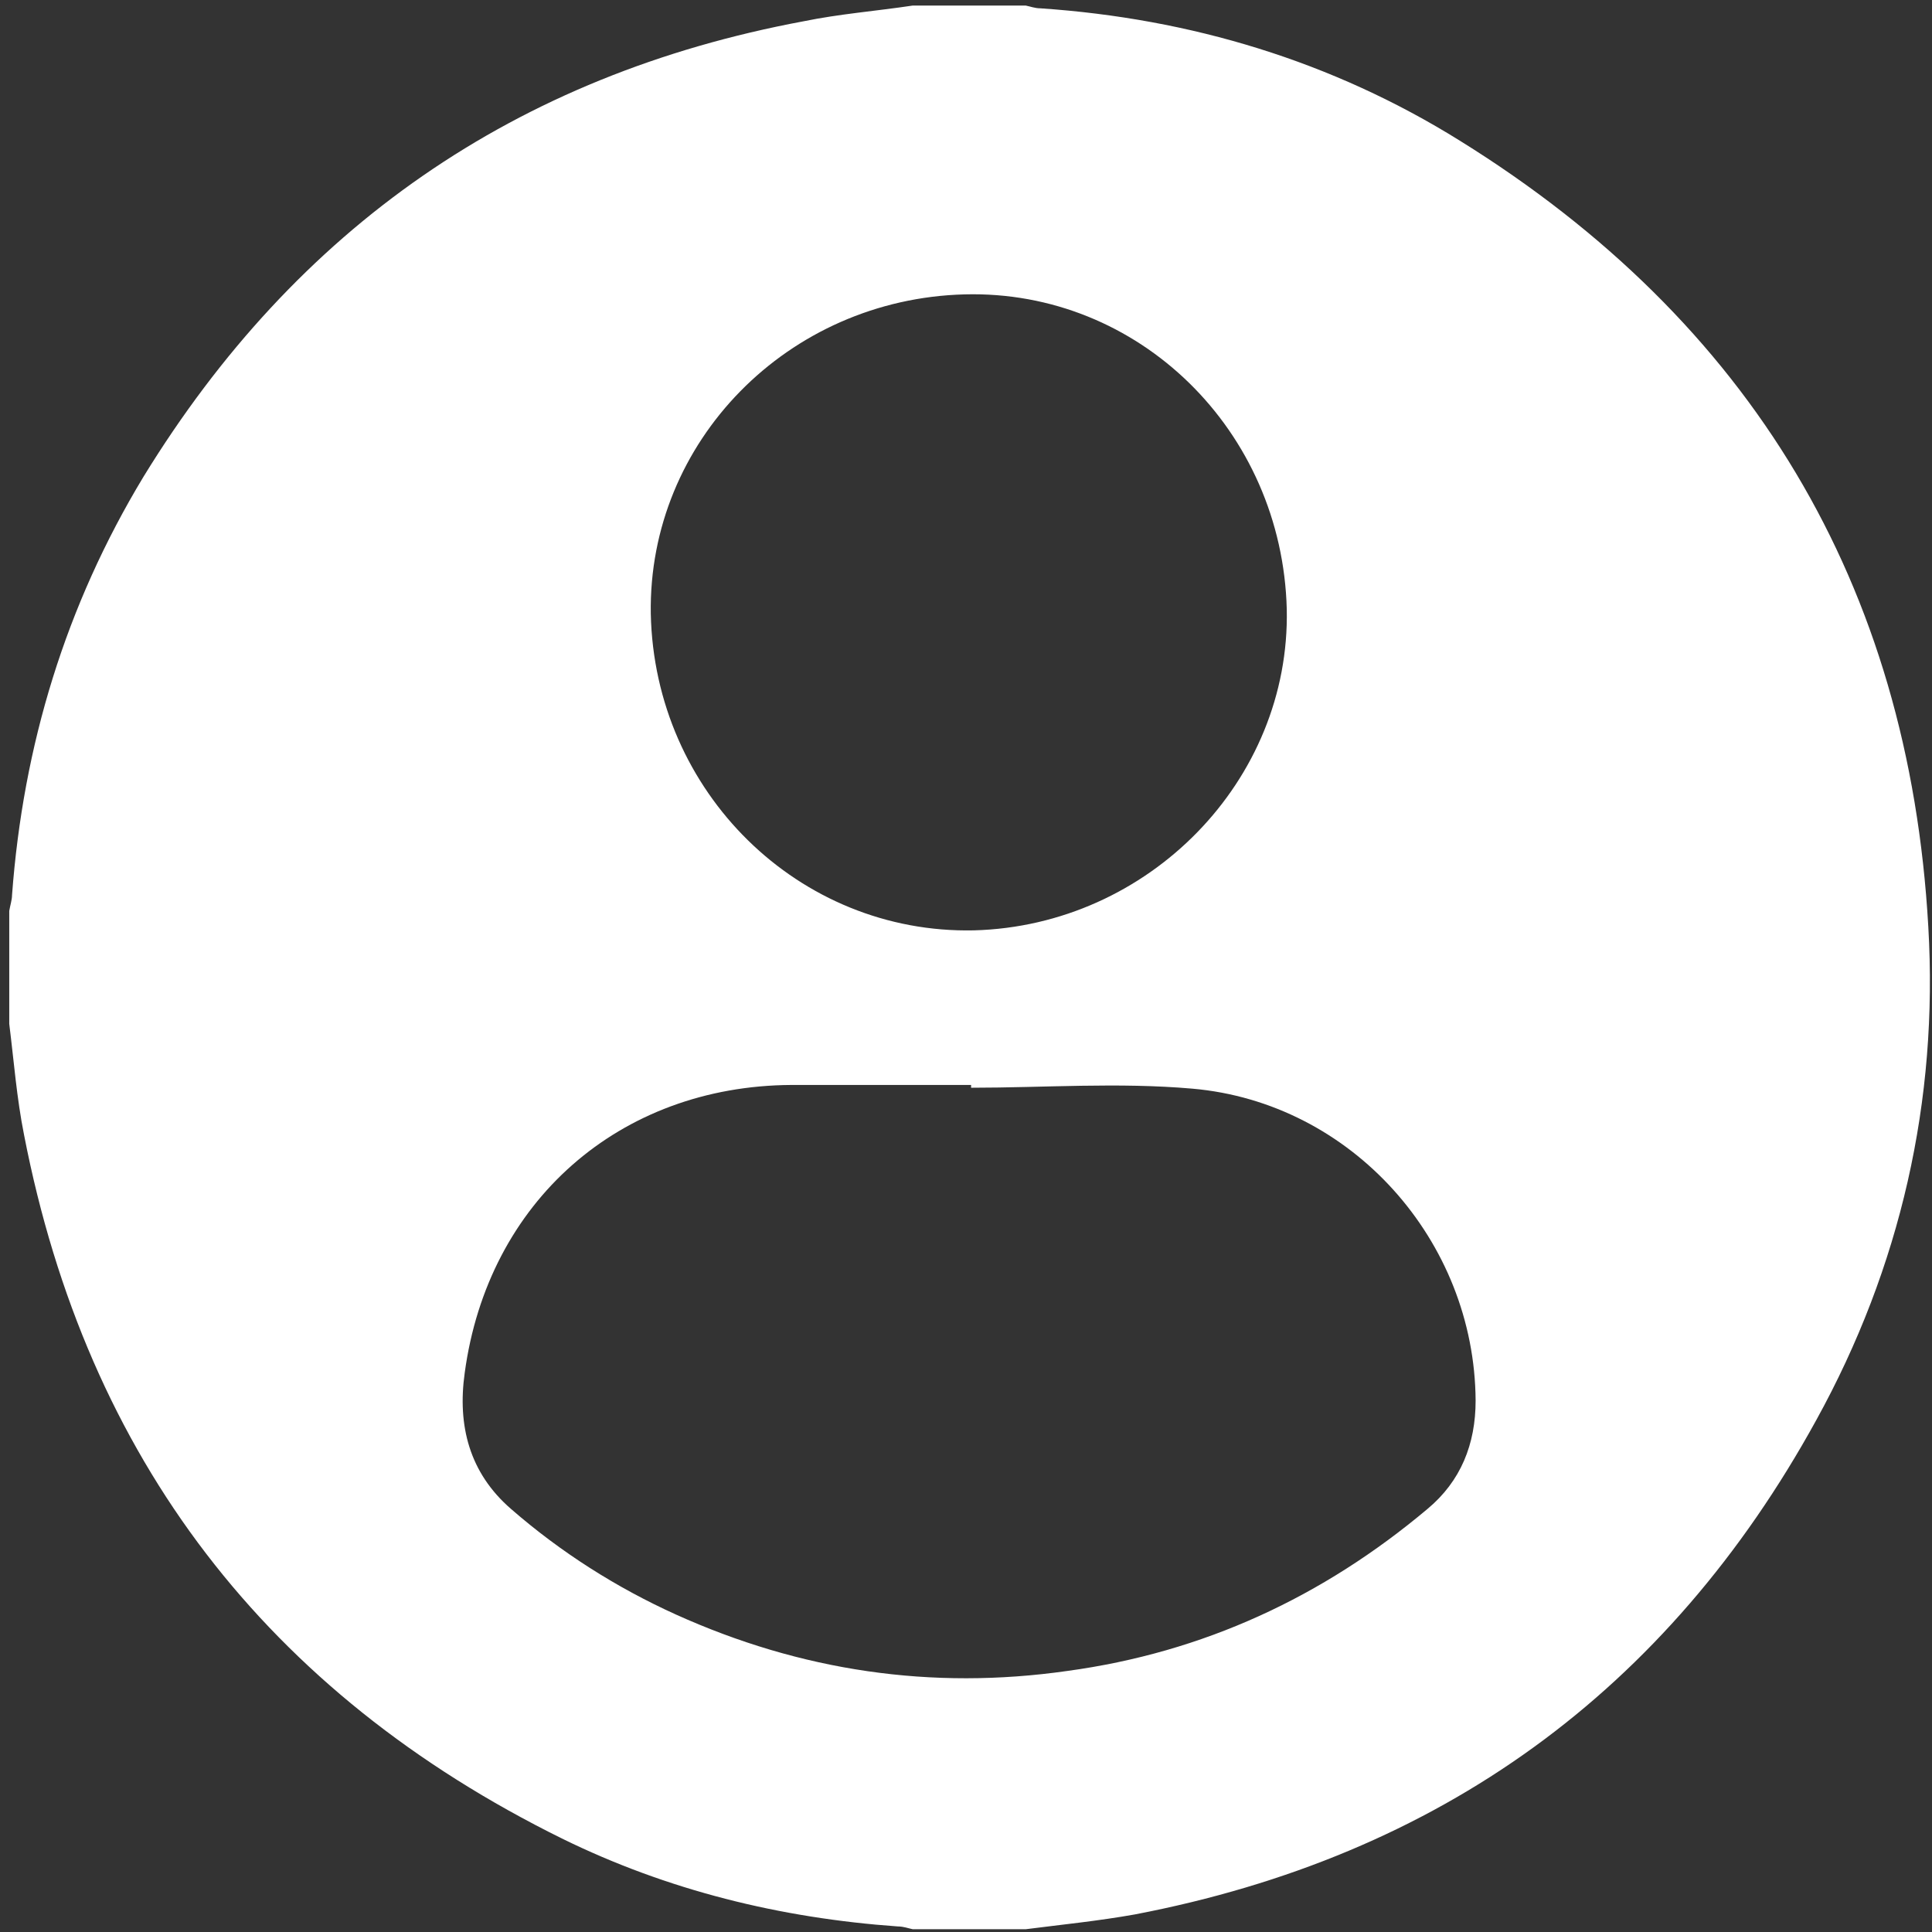
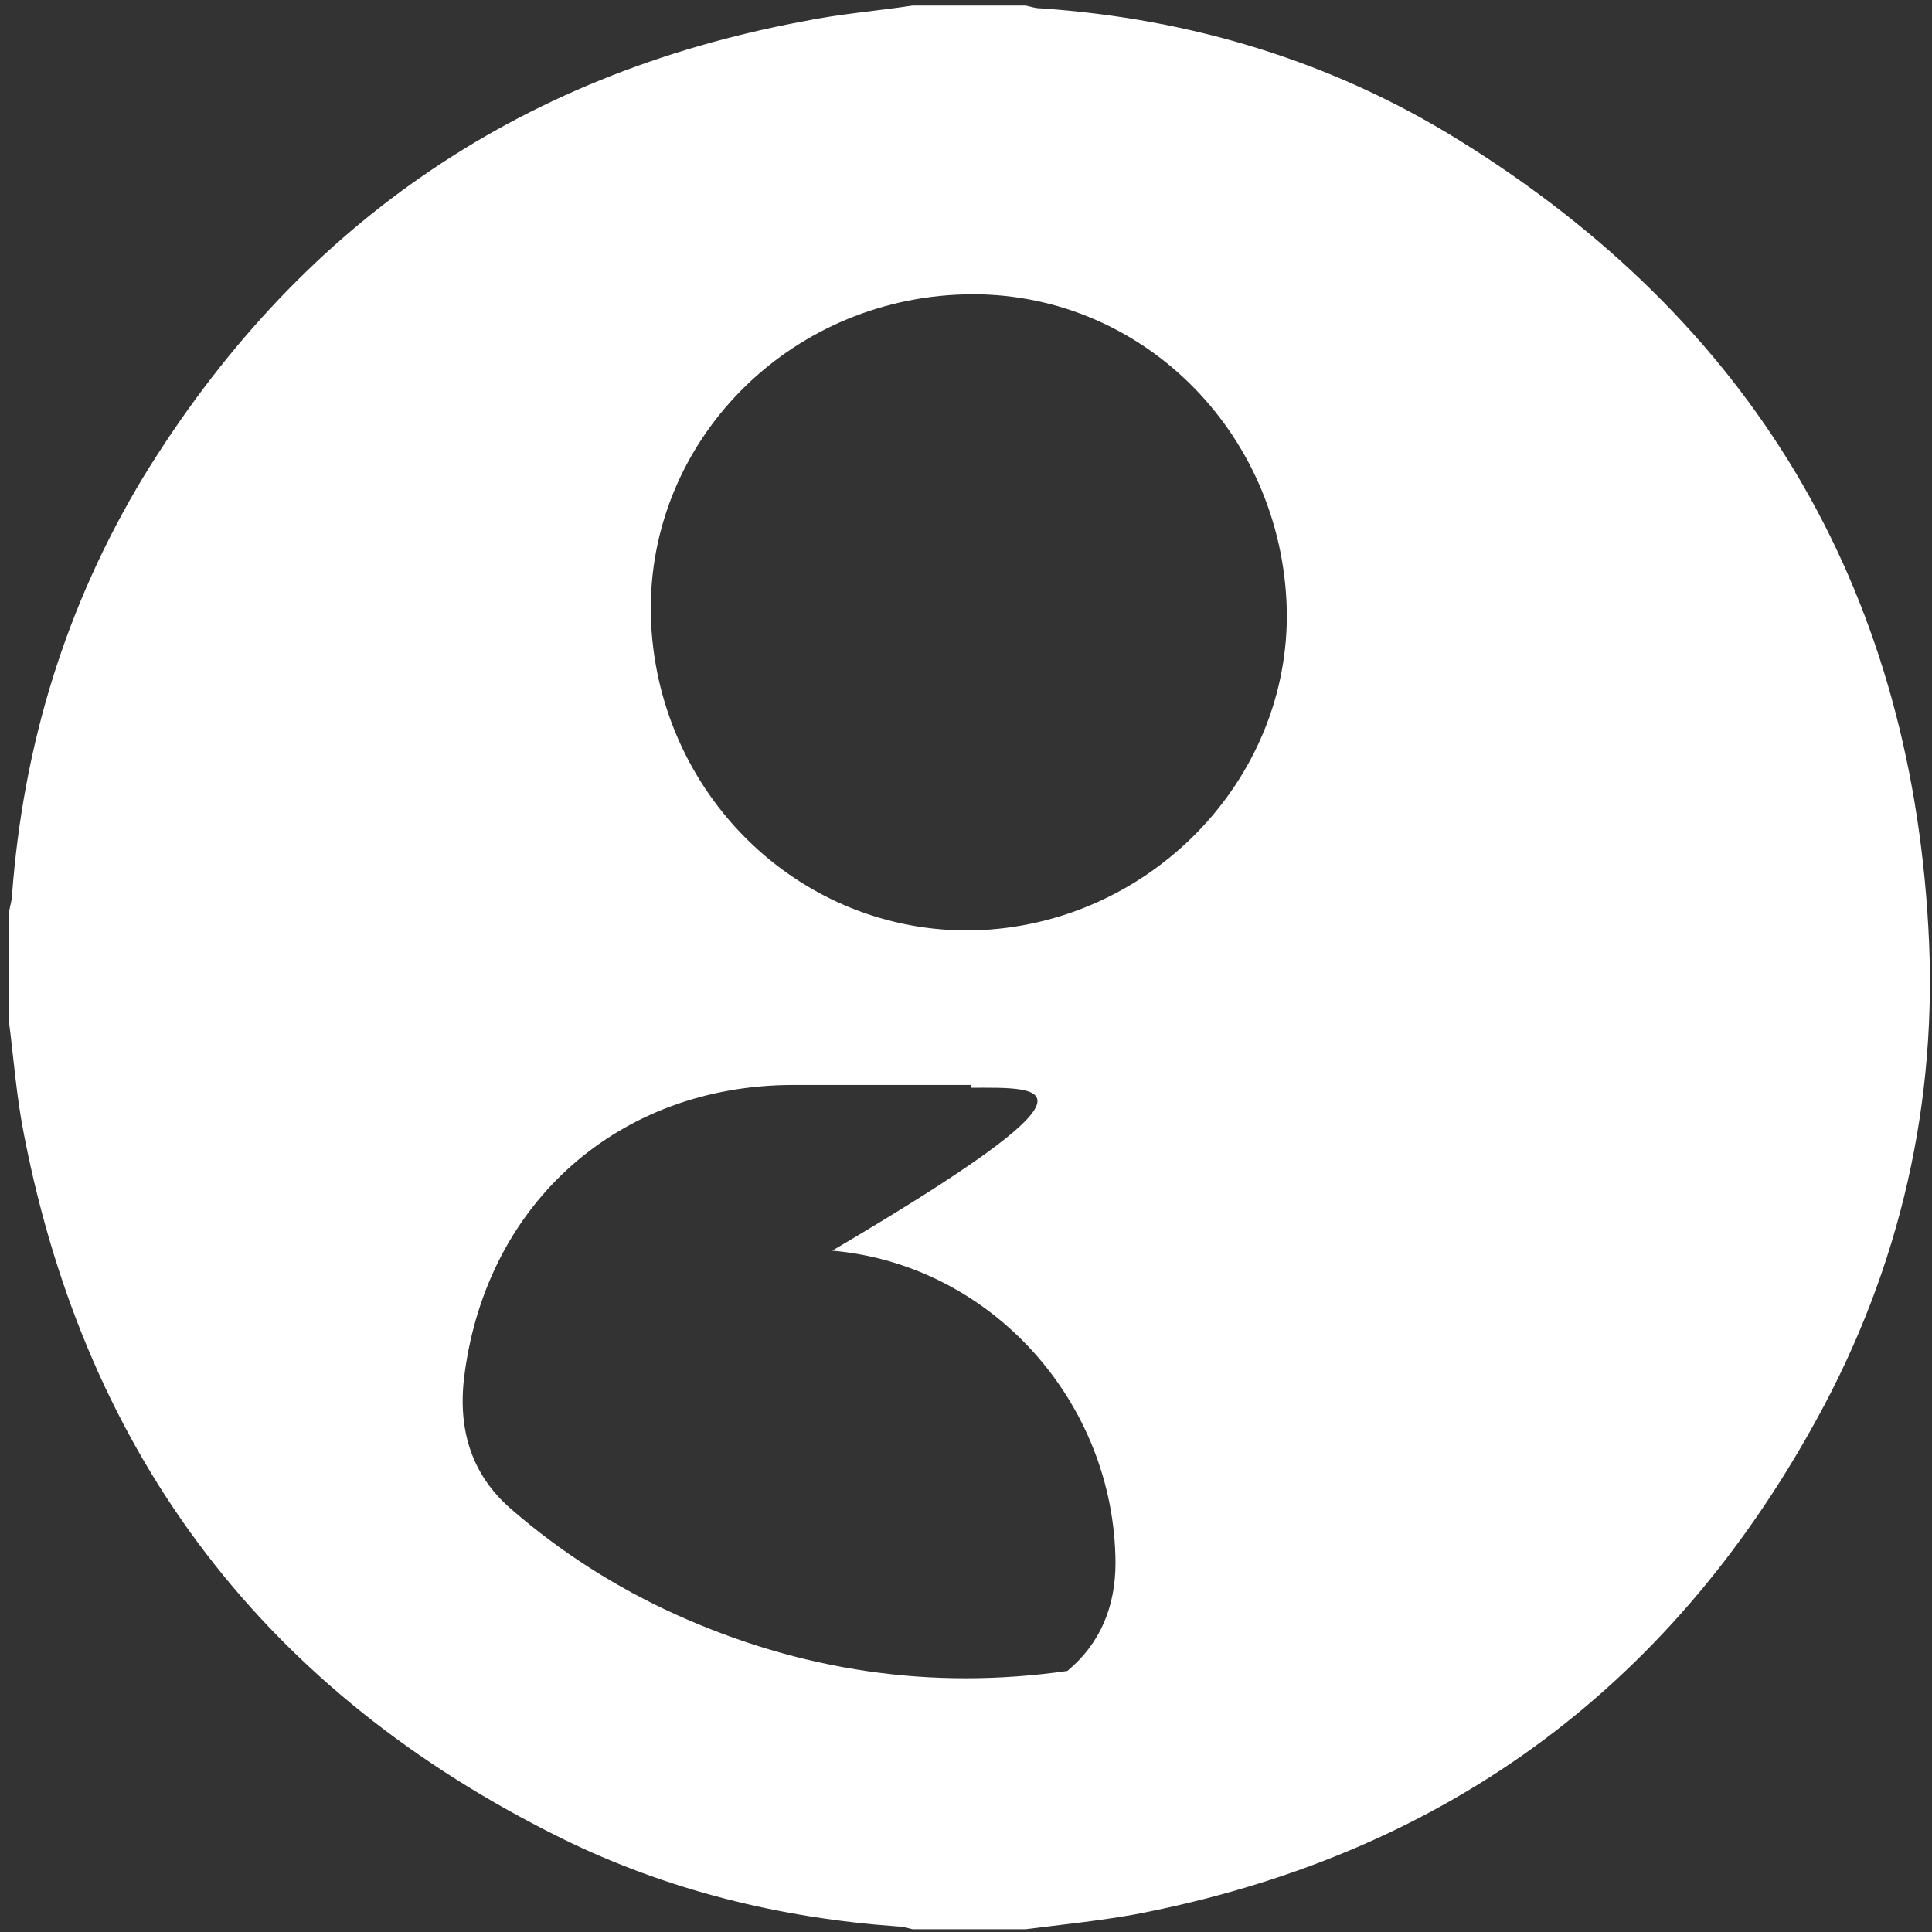
<svg xmlns="http://www.w3.org/2000/svg" version="1.1" id="Capa_1" x="0px" y="0px" viewBox="0 0 208.7 208.7" style="enable-background:new 0 0 208.7 208.7;" xml:space="preserve">
  <rect x="0" y="0" width="208.7" height="208.7" fill="#333333" stroke="none" />
  <style type="text/css">
	.st0{fill:#FFFFFF;}
</style>
-   <path class="st0" d="M98.6,0.6c4.1,0,8.1,0,12.2,0c0.5,0.1,1,0.3,1.6,0.3c16.2,1.1,31.5,5.7,45.3,14.3  c31.4,19.5,48.5,47.9,50.6,84.9c1.1,18.8-3,36.8-12.1,53.3c-16.1,29.3-40.7,47.1-73.6,53.4c-3.9,0.7-7.9,1.1-11.8,1.6  c-4.1,0-8.1,0-12.2,0c-0.5-0.1-1-0.3-1.6-0.3c-12.7-0.9-24.9-3.9-36.3-9.5c-31.8-15.7-51.3-41-58.1-76c-0.8-4-1.1-8-1.6-12  c0-4.1,0-8.1,0-12.2c0.1-0.6,0.3-1.2,0.3-1.7c1.2-16.2,5.8-31.3,14.2-45.2C32,24.6,55.7,8.1,86.8,2.3C90.7,1.5,94.6,1.2,98.6,0.6z   M104.9,117.5c0-0.1,0-0.2,0-0.3c-6.5,0-13,0-19.4,0c-18.6,0.1-32.8,12.6-35.3,31.1c-0.8,5.7,0.5,10.8,5,14.7  c5.4,4.7,11.4,8.5,17.8,11.4c13.5,6.1,27.6,8.2,42.3,6.1c14.7-2,27.6-8,38.9-17.5c3.6-3,5.2-7,5.2-11.7  c-0.1-17.3-13.4-32.2-30.6-33.7C120.8,116.9,112.8,117.5,104.9,117.5z M139,65.8c-0.5-19.3-16-34.5-34.8-34  C85.1,32.3,70,47.7,70.3,66.3c0.4,19.3,16,34.6,34.9,34.2C124.1,100,139.4,84.3,139,65.8z" />
+   <path class="st0" d="M98.6,0.6c4.1,0,8.1,0,12.2,0c0.5,0.1,1,0.3,1.6,0.3c16.2,1.1,31.5,5.7,45.3,14.3  c31.4,19.5,48.5,47.9,50.6,84.9c1.1,18.8-3,36.8-12.1,53.3c-16.1,29.3-40.7,47.1-73.6,53.4c-3.9,0.7-7.9,1.1-11.8,1.6  c-4.1,0-8.1,0-12.2,0c-0.5-0.1-1-0.3-1.6-0.3c-12.7-0.9-24.9-3.9-36.3-9.5c-31.8-15.7-51.3-41-58.1-76c-0.8-4-1.1-8-1.6-12  c0-4.1,0-8.1,0-12.2c0.1-0.6,0.3-1.2,0.3-1.7c1.2-16.2,5.8-31.3,14.2-45.2C32,24.6,55.7,8.1,86.8,2.3C90.7,1.5,94.6,1.2,98.6,0.6z   M104.9,117.5c0-0.1,0-0.2,0-0.3c-6.5,0-13,0-19.4,0c-18.6,0.1-32.8,12.6-35.3,31.1c-0.8,5.7,0.5,10.8,5,14.7  c5.4,4.7,11.4,8.5,17.8,11.4c13.5,6.1,27.6,8.2,42.3,6.1c3.6-3,5.2-7,5.2-11.7  c-0.1-17.3-13.4-32.2-30.6-33.7C120.8,116.9,112.8,117.5,104.9,117.5z M139,65.8c-0.5-19.3-16-34.5-34.8-34  C85.1,32.3,70,47.7,70.3,66.3c0.4,19.3,16,34.6,34.9,34.2C124.1,100,139.4,84.3,139,65.8z" />
</svg>